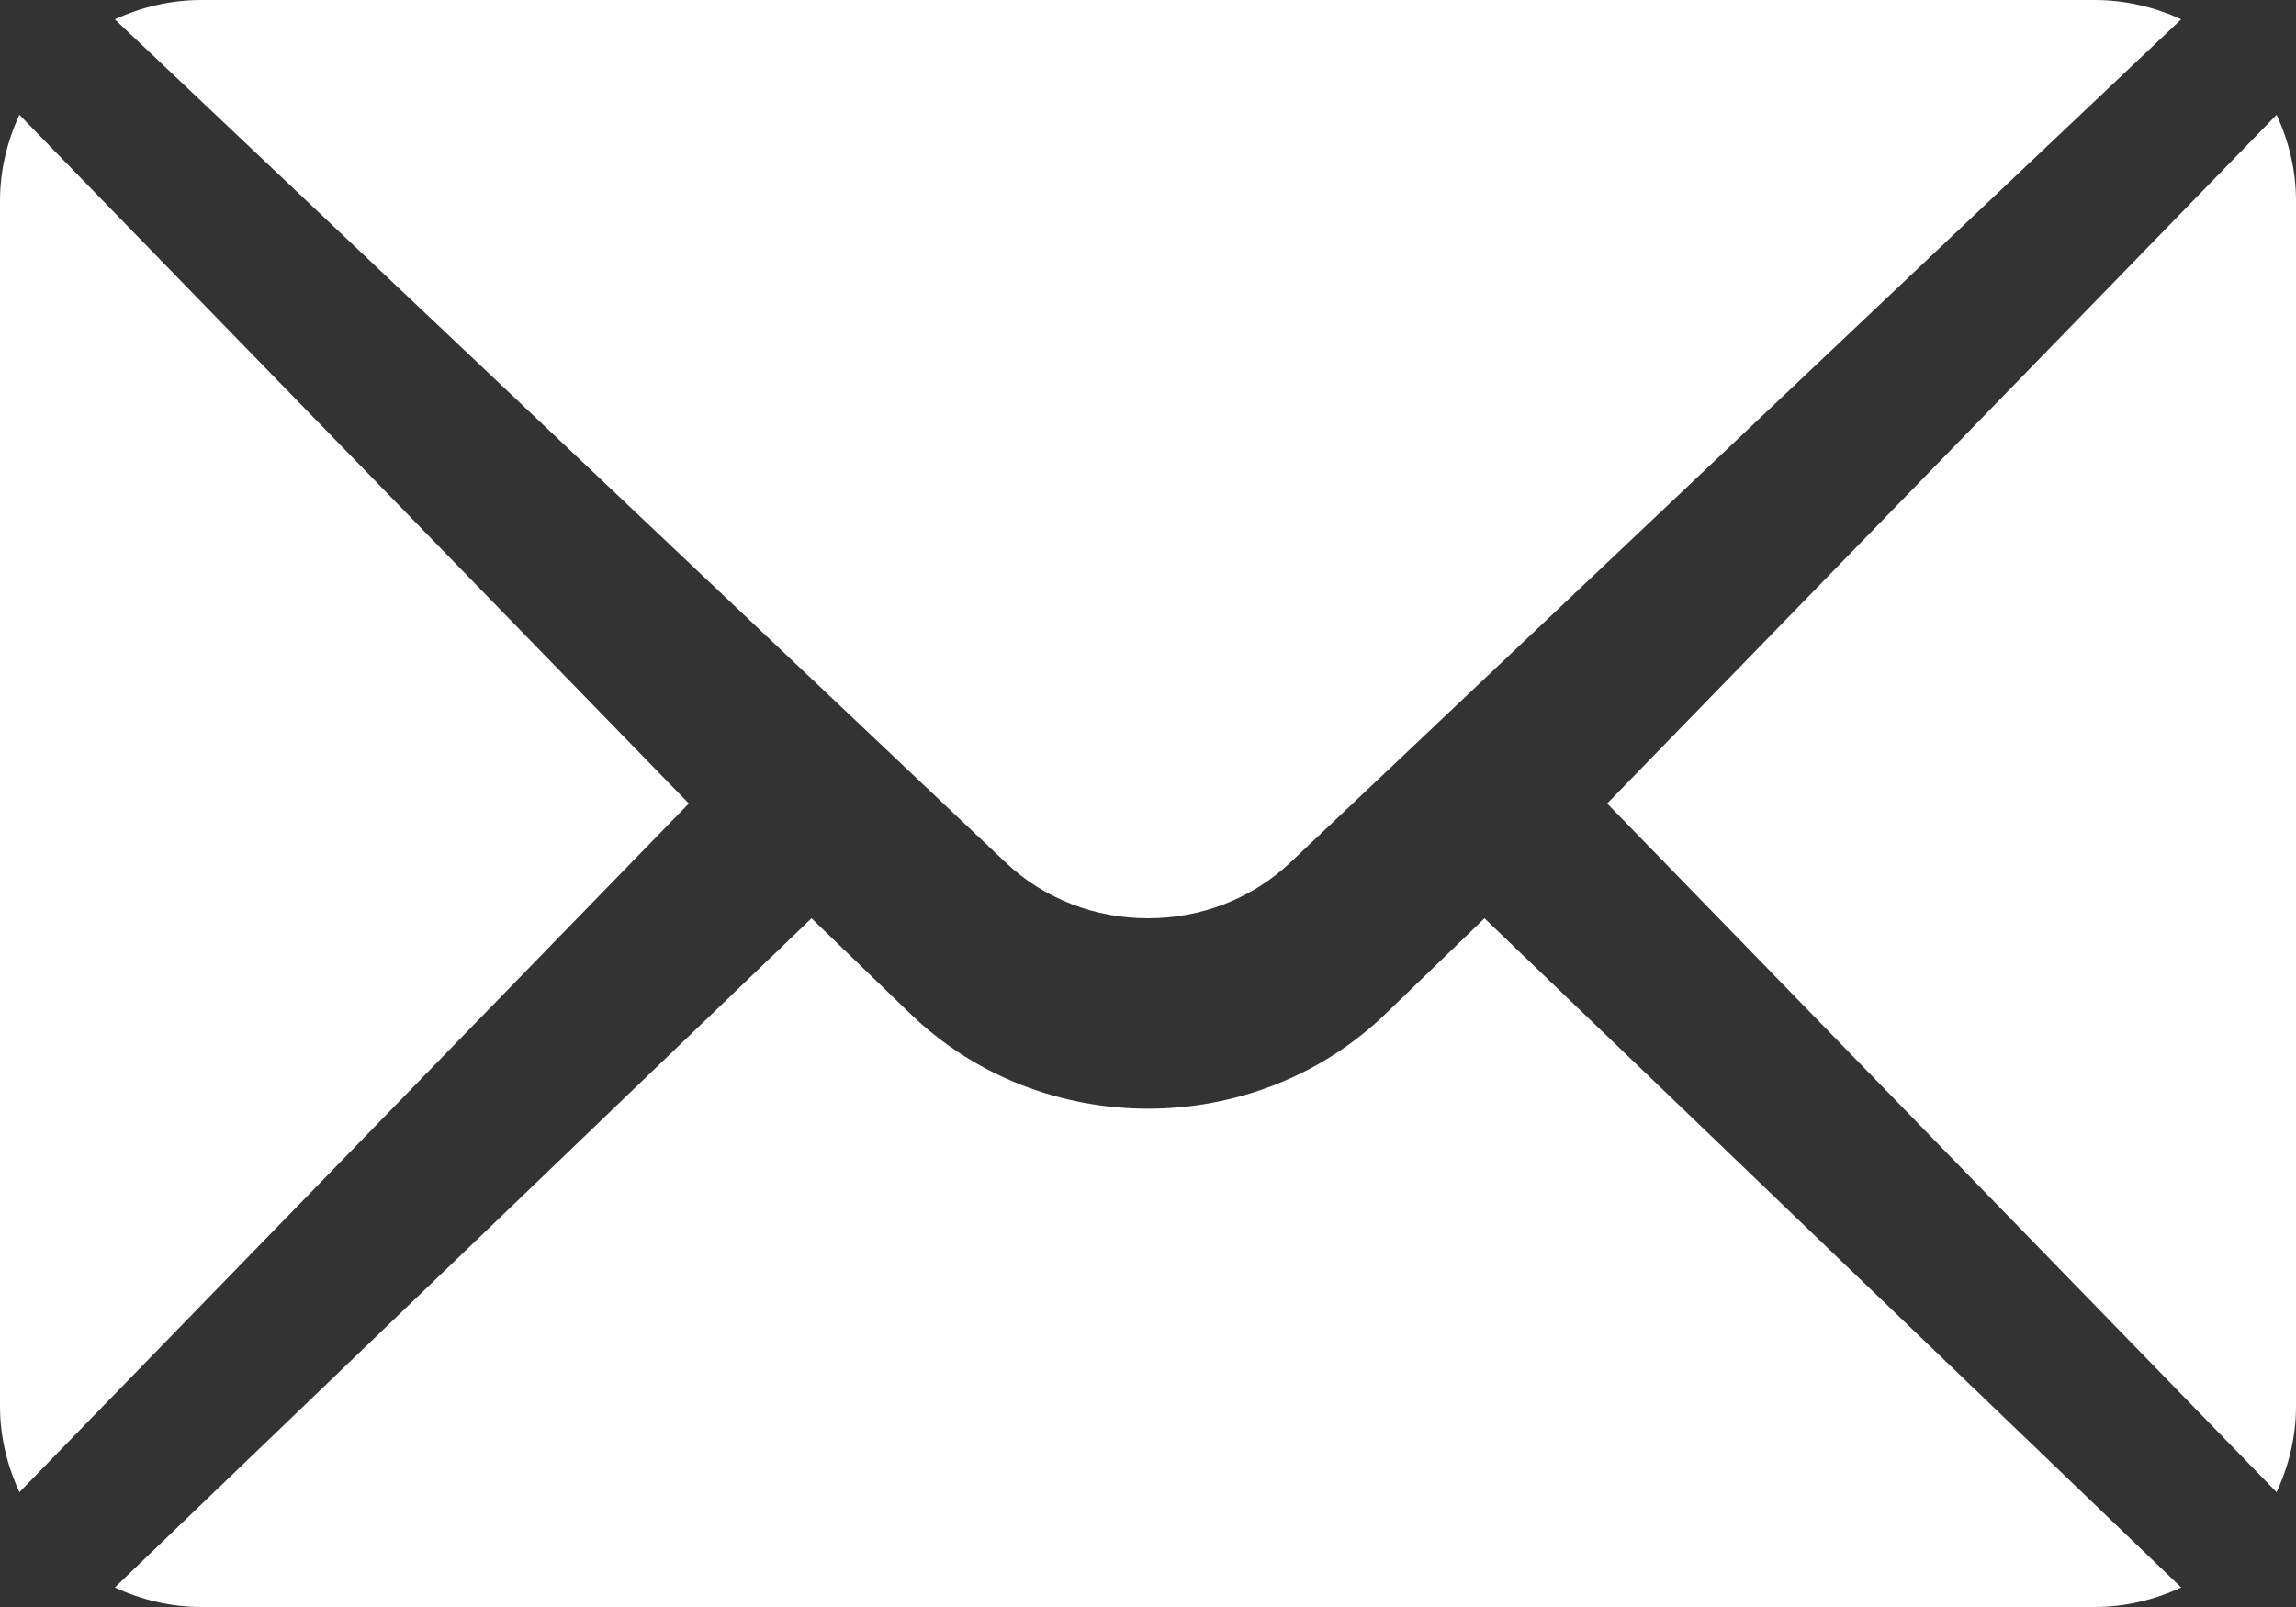
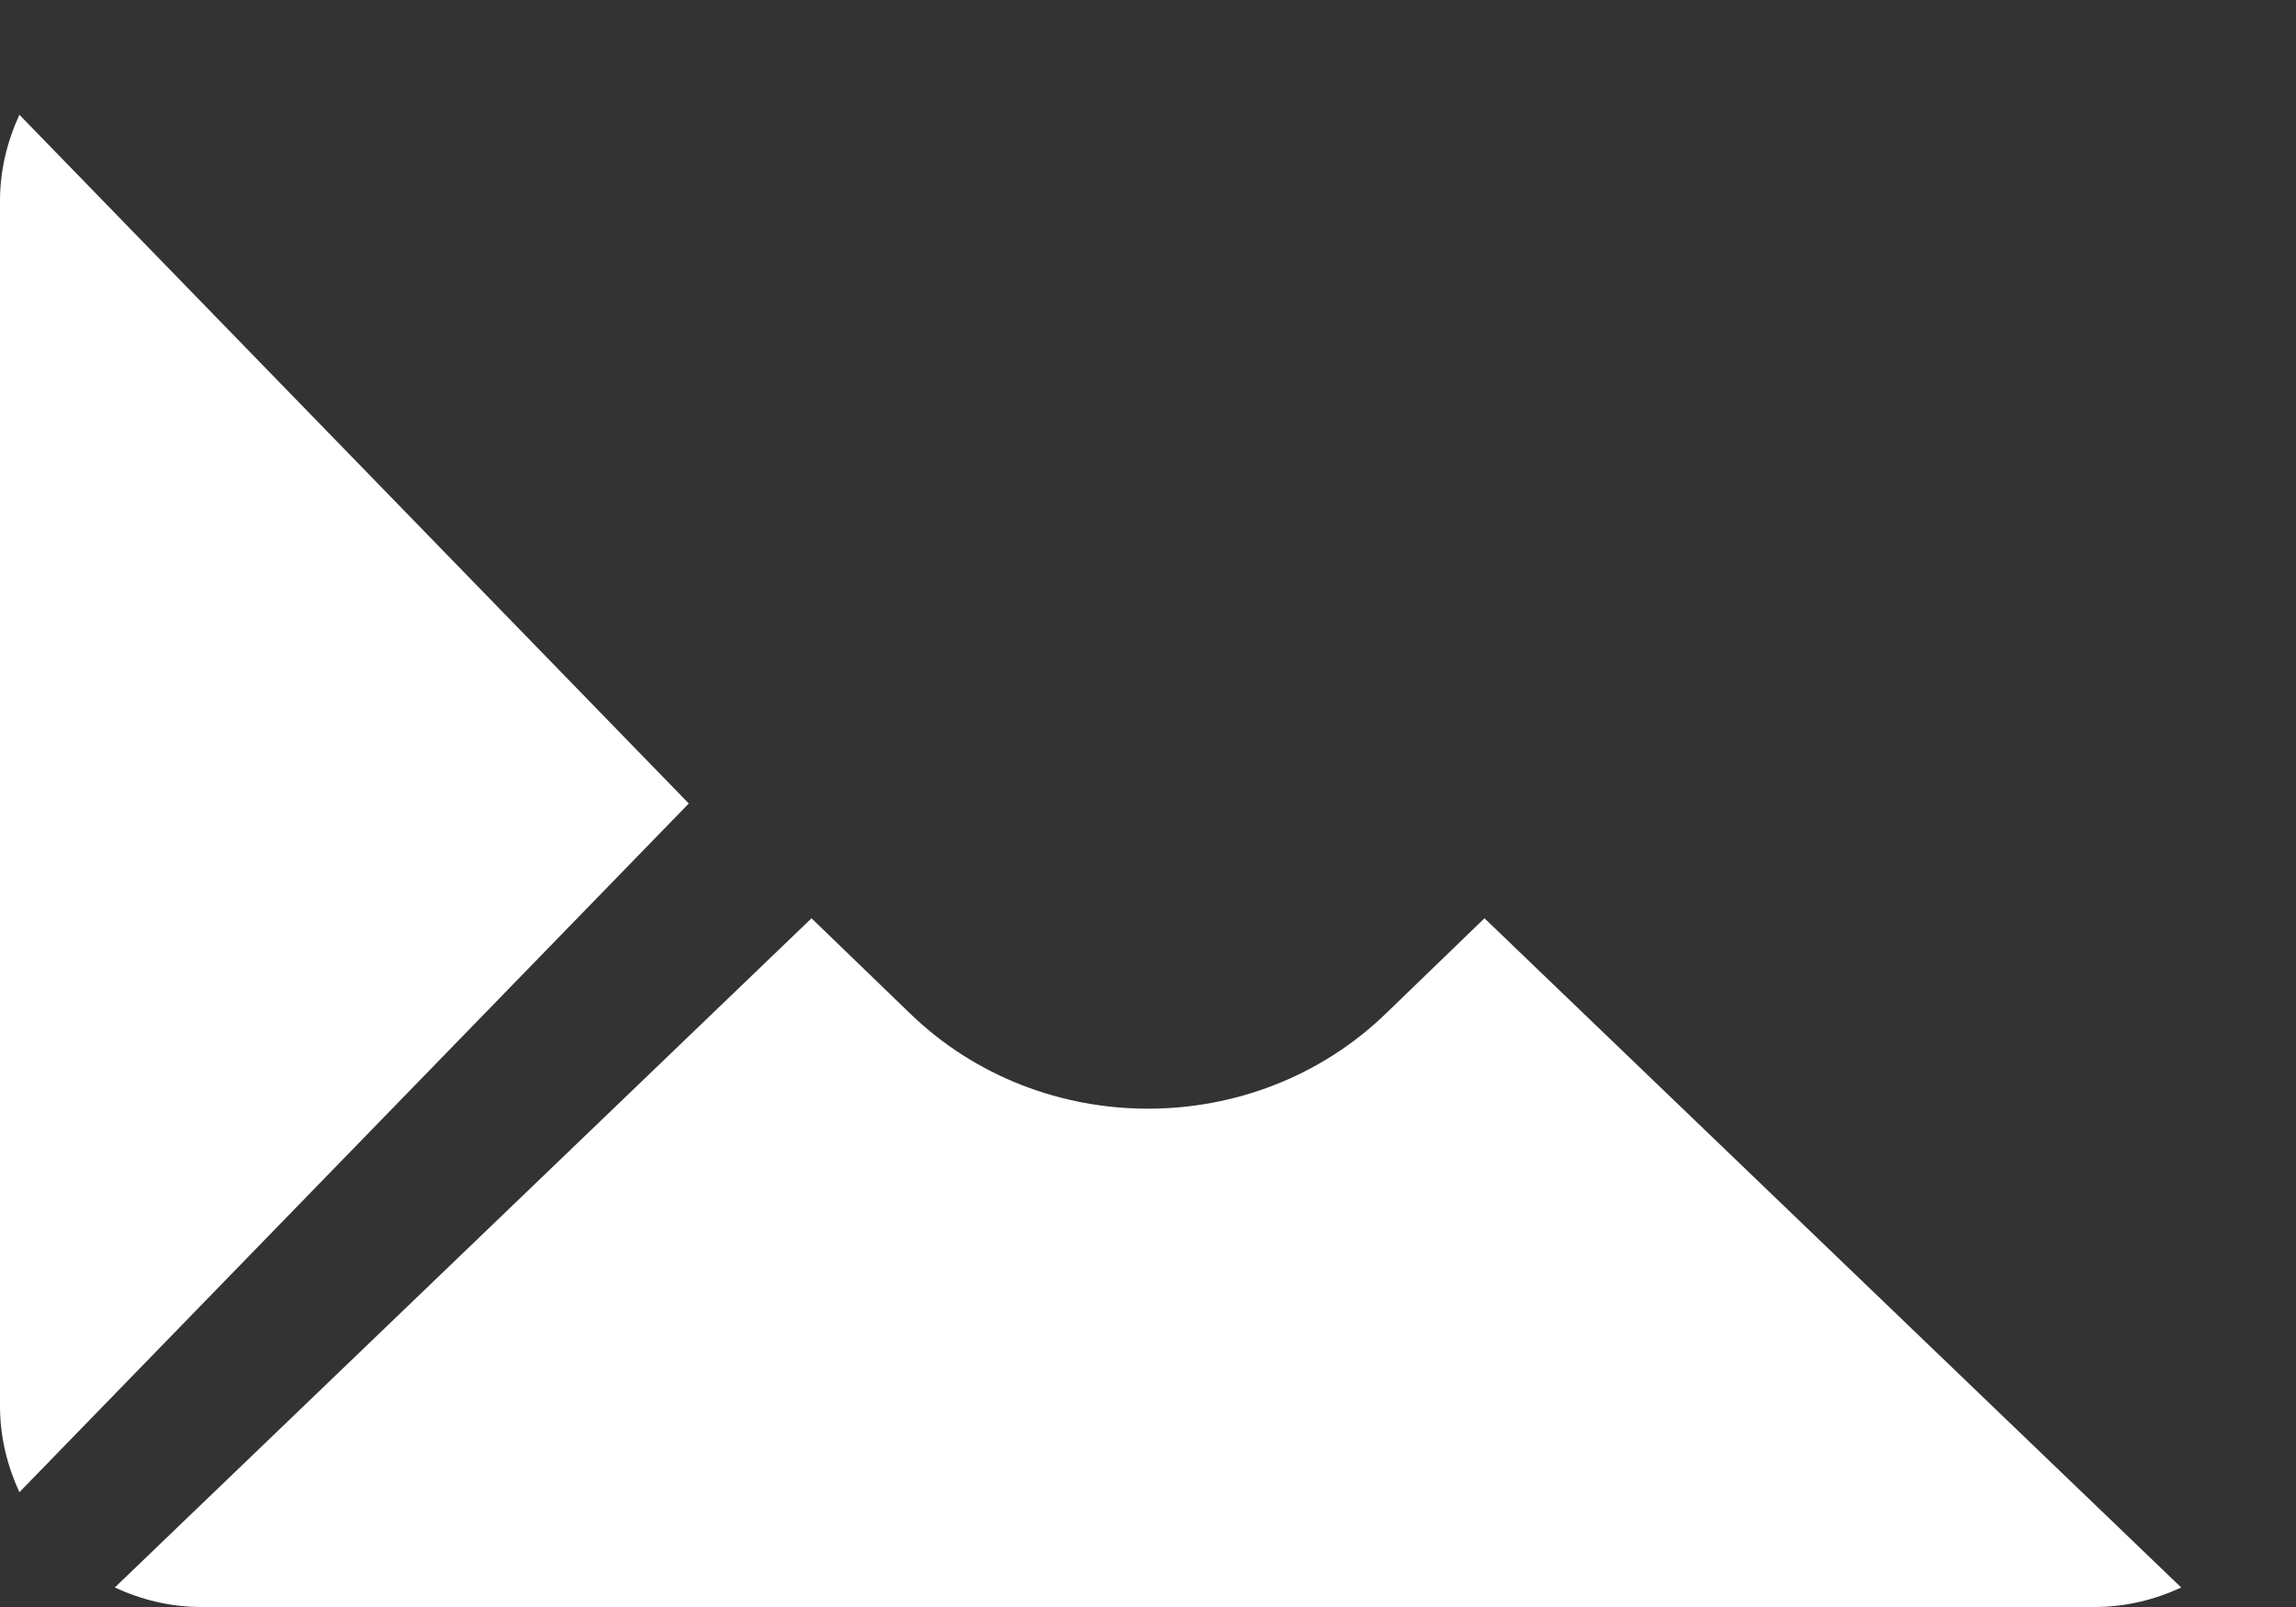
<svg xmlns="http://www.w3.org/2000/svg" width="20px" height="14px" viewBox="0 0 20 14" version="1.1">
  <rect x="0" y="0" width="20" height="14" fill="#333333" stroke="none" />
  <title>email</title>
  <desc>Created with Sketch.</desc>
  <defs />
  <g id="ID_Mobile-(tall-image)---portrait" stroke="none" stroke-width="1" fill="none" fill-rule="evenodd" transform="translate(-229, -33)">
    <g id="Header" fill="#FFFFFF">
      <g id="Group" transform="translate(16, 25)">
        <g id="email" transform="translate(208, 0)">
          <g id="mail" transform="translate(5, 8)">
-             <path d="M19.831,1 L14,7 L19.831,13 C19.936,12.772 20,12.52 20,12.25 L20,1.75 C20,1.48 19.936,1.228 19.831,1 Z" id="Shape" fill-rule="nonzero" />
-             <path d="M18.247,0 L1.753,0 C1.483,0 1.229,0.063 1,0.168 L8.757,7.511 C9.442,8.163 10.558,8.163 11.243,7.511 L19,0.168 C18.771,0.063 18.517,0 18.247,0 Z" id="Shape" fill-rule="nonzero" />
            <path d="M0.169,1 C0.064,1.228 0,1.48 0,1.75 L0,12.25 C0,12.52 0.064,12.772 0.169,13 L6,7 L0.169,1 Z" id="Shape" fill-rule="nonzero" />
            <path d="M12.931,8 L12.072,8.83 C10.93,9.935 9.07,9.935 7.928,8.83 L7.069,8 L1,13.83 C1.229,13.936 1.483,14 1.753,14 L18.247,14 C18.517,14 18.771,13.936 19,13.83 L12.931,8 Z" id="Shape" fill-rule="nonzero" />
          </g>
        </g>
      </g>
    </g>
  </g>
</svg>